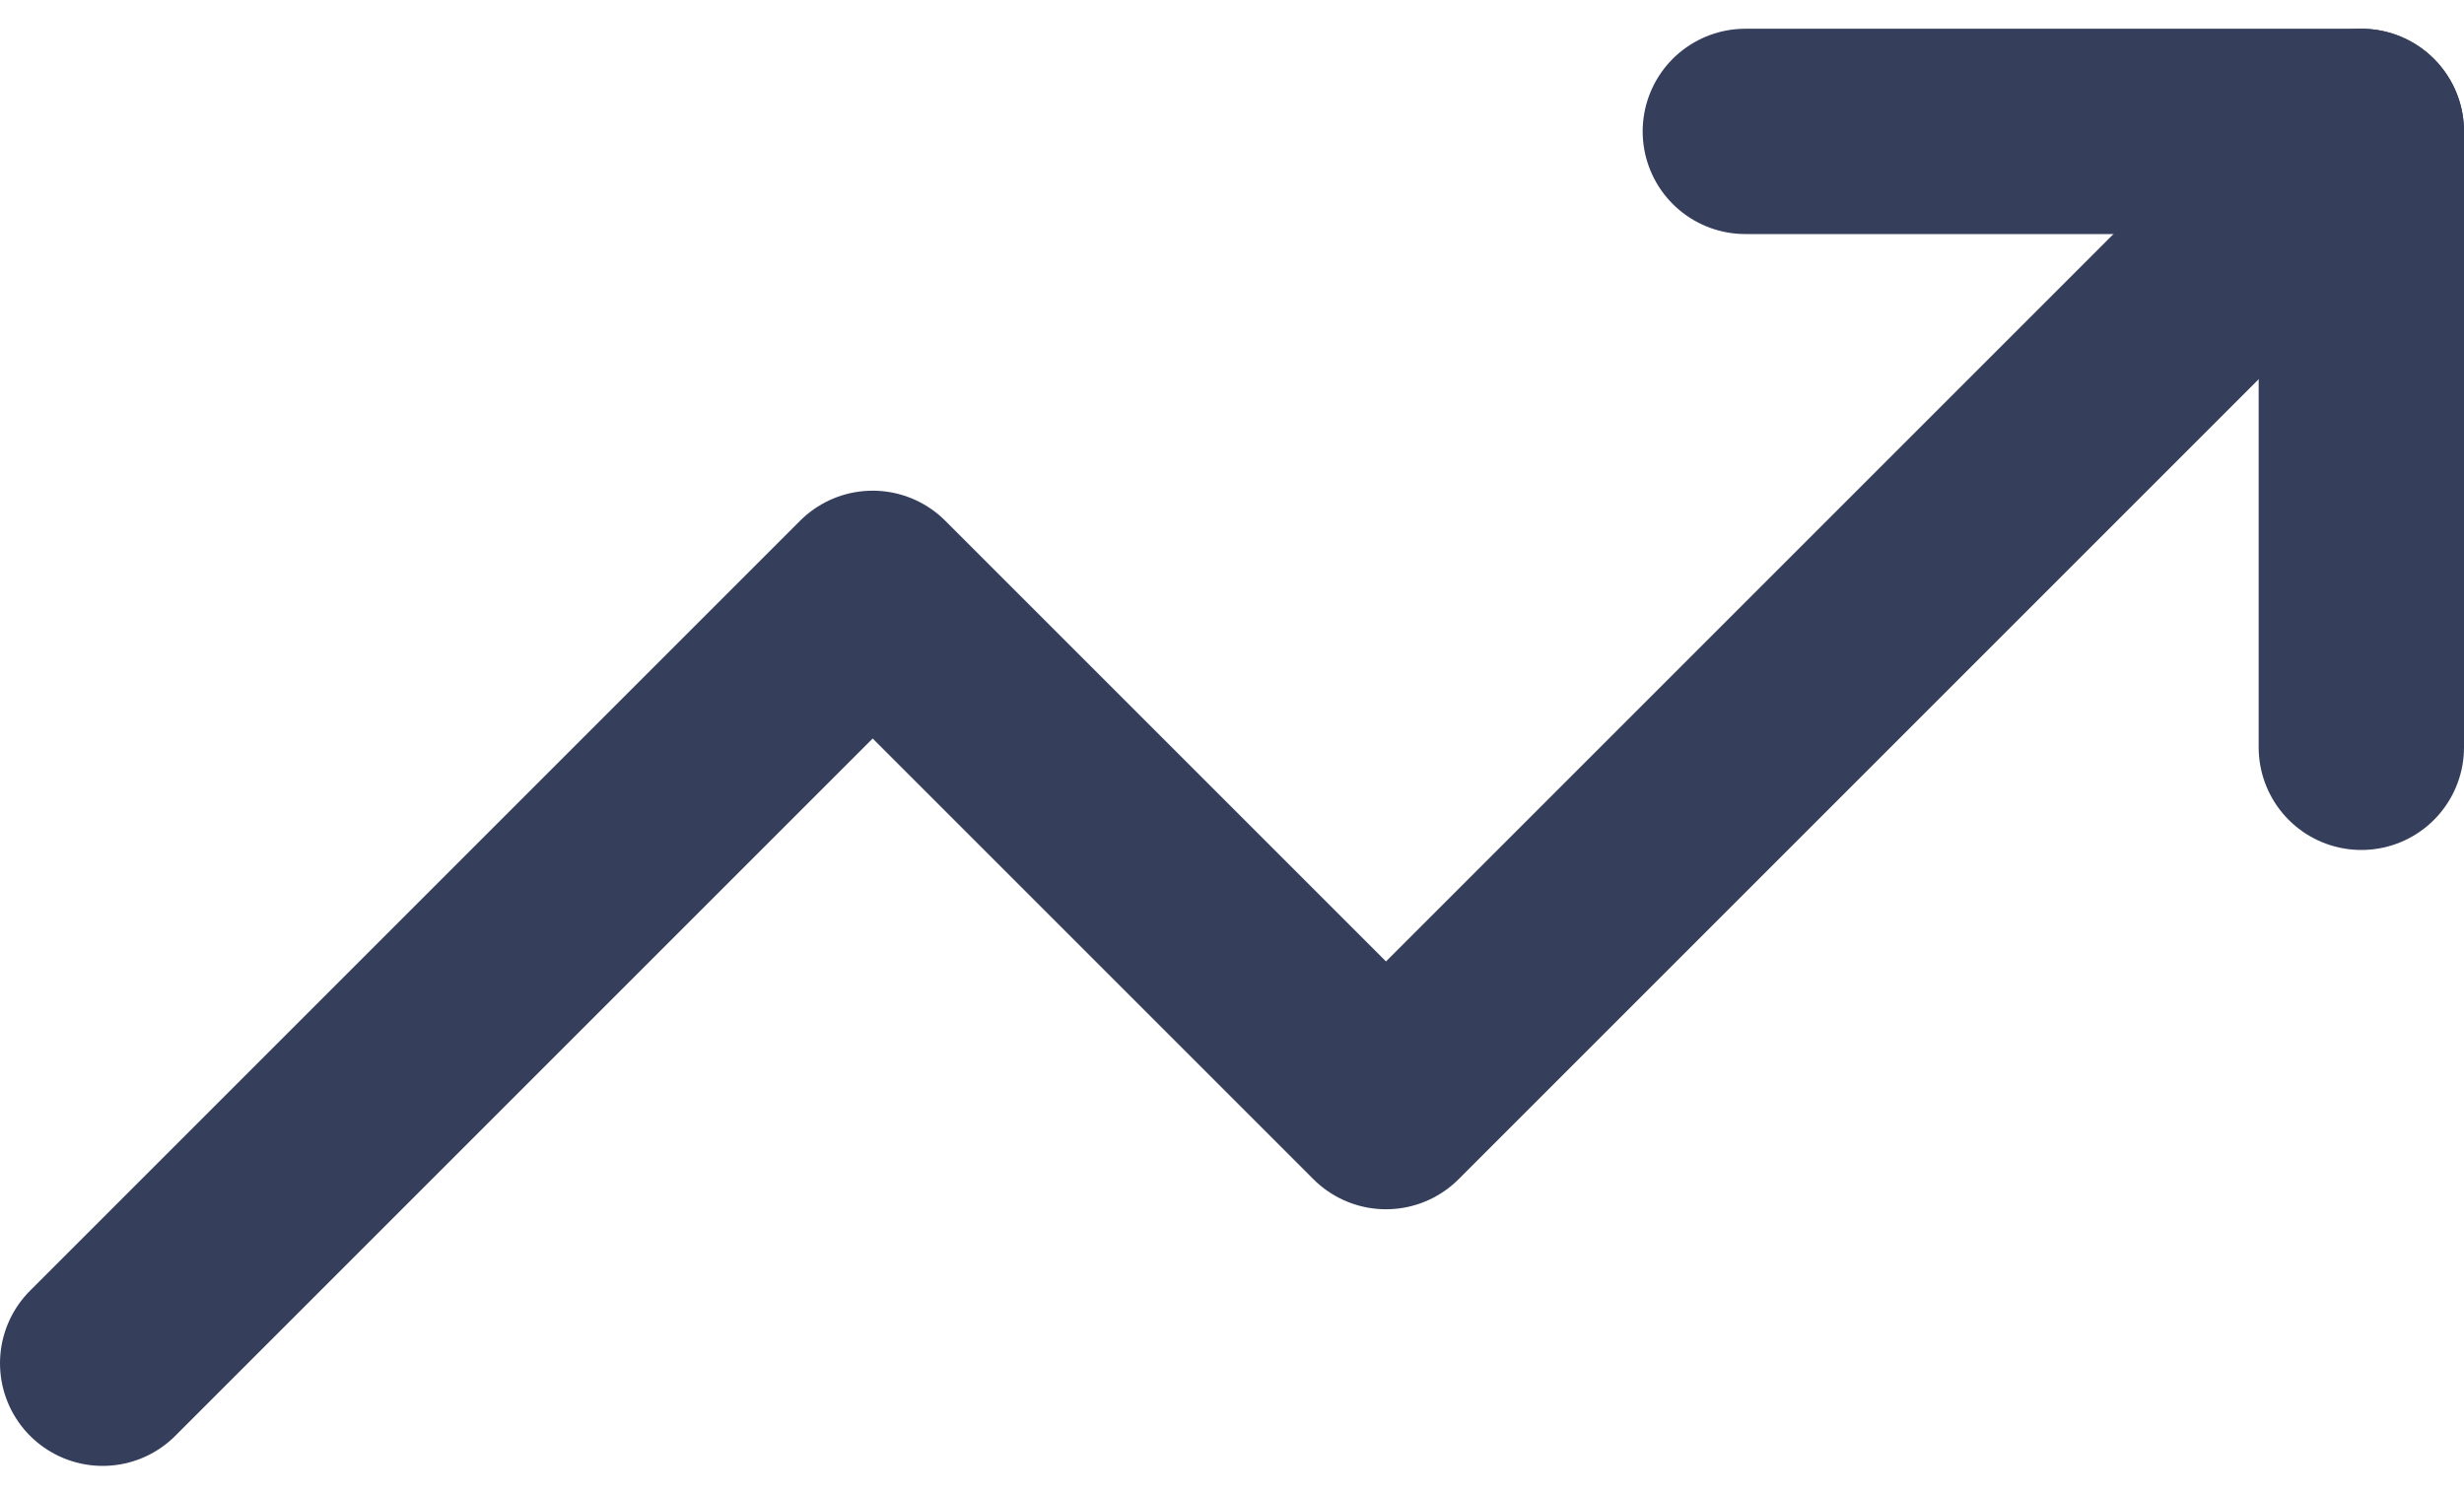
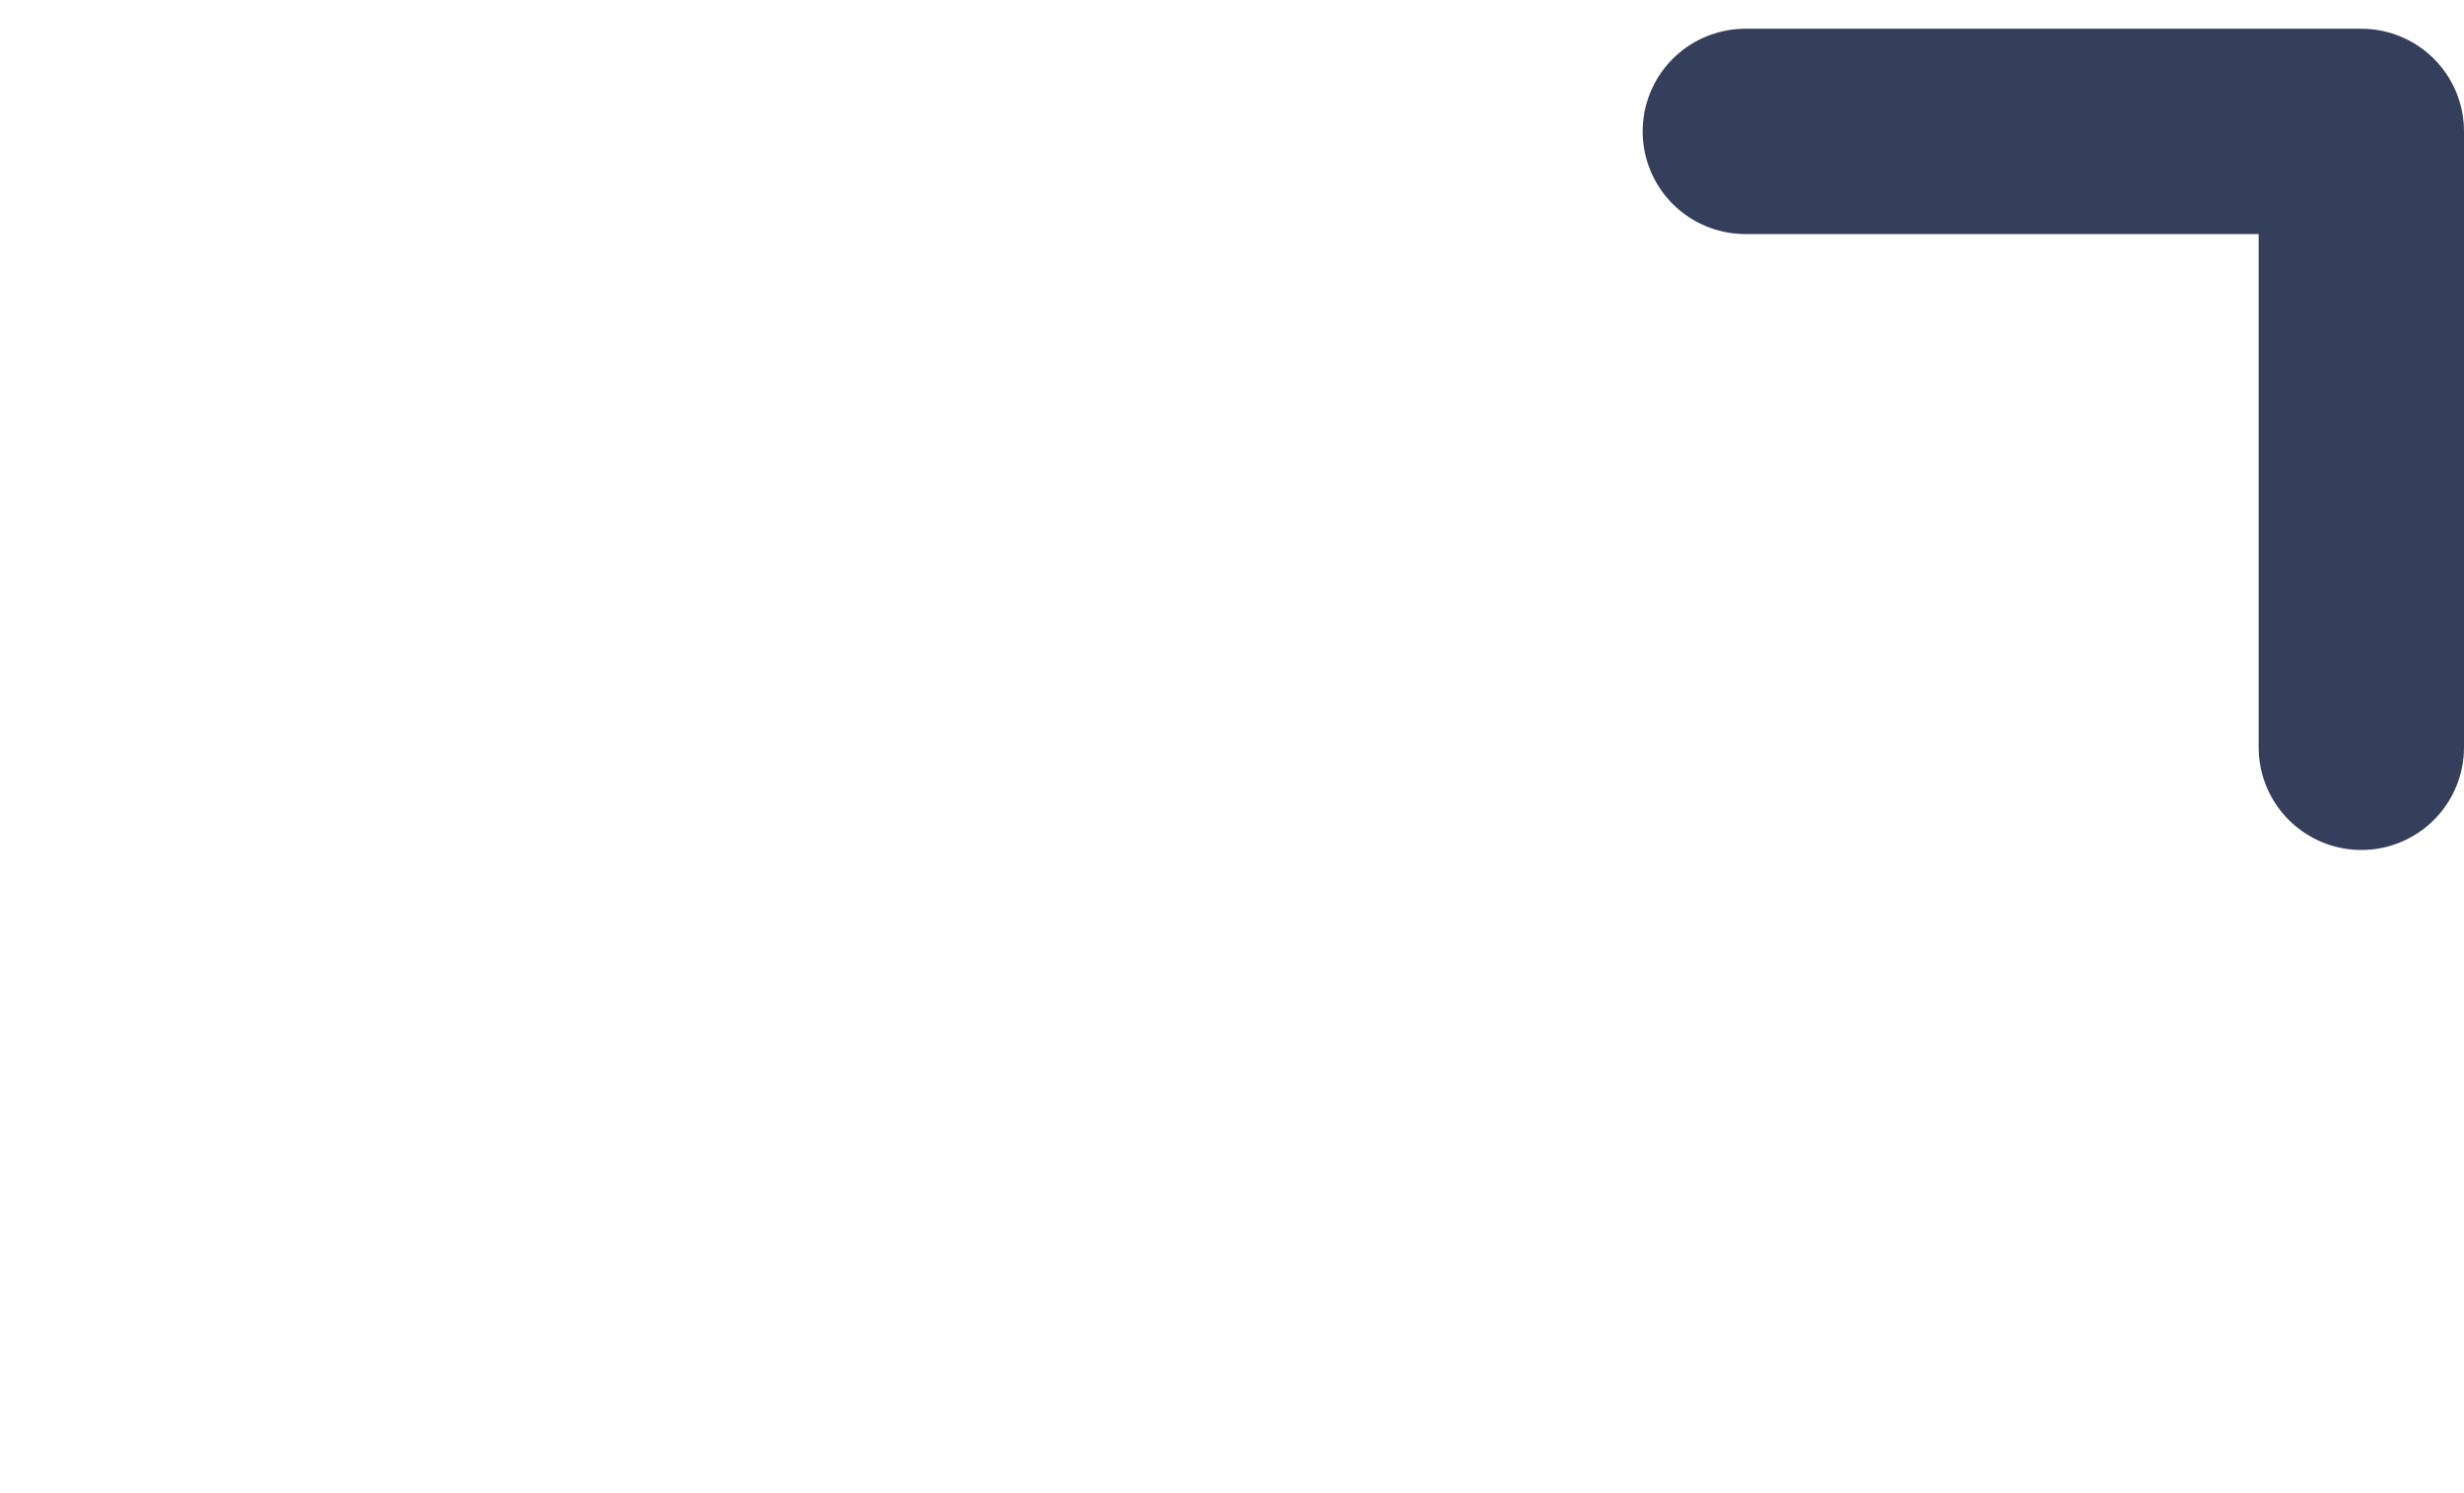
<svg xmlns="http://www.w3.org/2000/svg" id="Layer_1" data-name="Layer 1" viewBox="0 0 24 14.54">
  <defs>
    <style>
      .cls-1 {
        fill: none;
        stroke: #353f5c;
        stroke-linecap: round;
        stroke-linejoin: round;
        stroke-width: 2px;
      }
    </style>
  </defs>
-   <polyline class="cls-1" points="23 1.28 13.5 10.78 8.5 5.78 1 13.28" />
  <polyline class="cls-1" points="17 1.28 23 1.28 23 7.28" />
</svg>